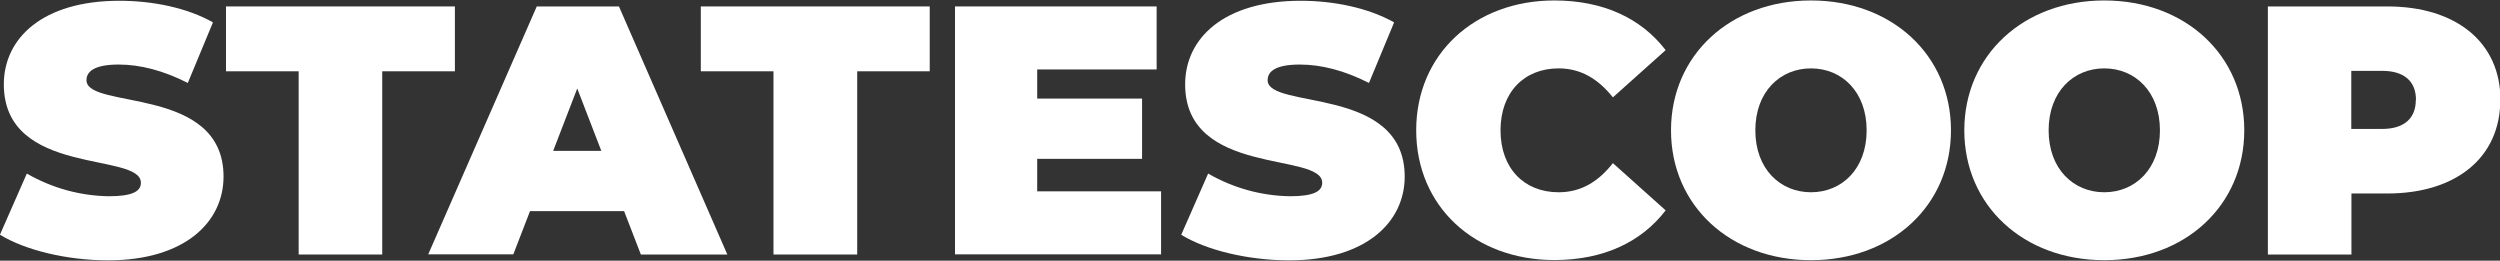
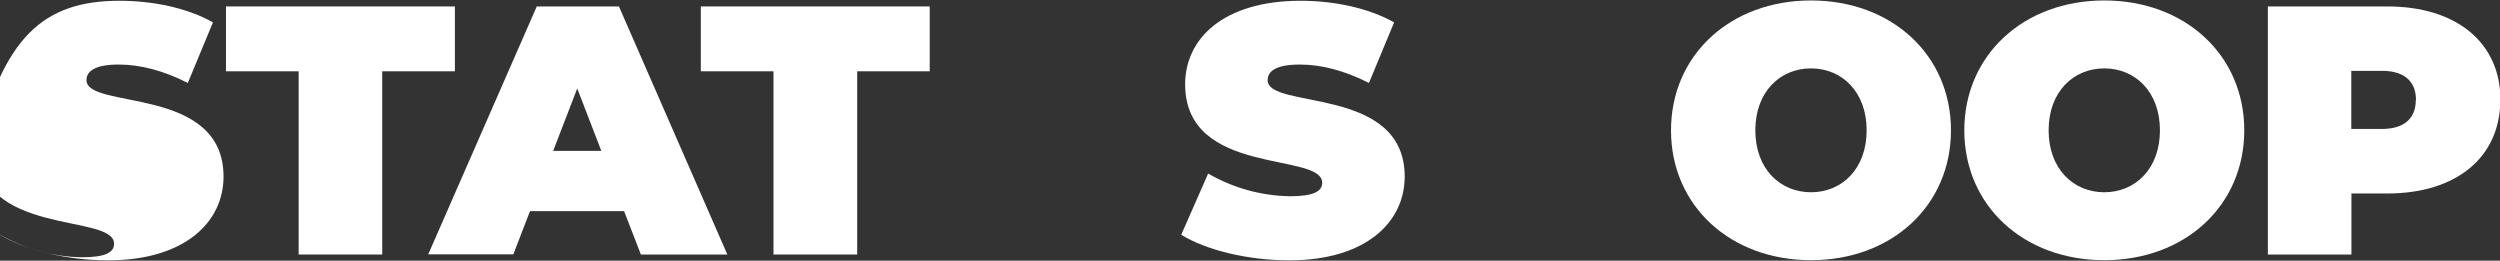
<svg xmlns="http://www.w3.org/2000/svg" id="a" viewBox="0 0 163.06 17">
  <rect x="0" y="0" width="163.06" height="17" fill="#333333" stroke="none" />
  <defs>
    <style>.b{fill:#fff;}</style>
  </defs>
-   <path class="b" d="M0,15.3l1.75-3.98c1.63,.94,3.46,1.45,5.34,1.48,1.55,0,2.1-.32,2.1-.88,0-2.03-8.94-.38-8.94-6.42C.25,2.5,2.77,.05,7.79,.05c2.17,0,4.43,.46,6.1,1.41l-1.64,3.95c-1.6-.81-3.1-1.2-4.51-1.2-1.59,0-2.1,.46-2.1,1.02,0,1.94,8.94,.32,8.94,6.29,0,2.96-2.52,5.46-7.53,5.46-2.7,0-5.43-.67-7.05-1.67Z" />
+   <path class="b" d="M0,15.3c1.63,.94,3.46,1.45,5.34,1.48,1.55,0,2.1-.32,2.1-.88,0-2.03-8.94-.38-8.94-6.42C.25,2.5,2.77,.05,7.79,.05c2.17,0,4.43,.46,6.1,1.41l-1.64,3.95c-1.6-.81-3.1-1.2-4.51-1.2-1.59,0-2.1,.46-2.1,1.02,0,1.94,8.94,.32,8.94,6.29,0,2.96-2.52,5.46-7.53,5.46-2.7,0-5.43-.67-7.05-1.67Z" />
  <path class="b" d="M19.48,4.65h-4.74V.42h14.93V4.65h-4.74v11.95h-5.45V4.65Z" />
  <path class="b" d="M40.72,13.77h-6.15l-1.09,2.82h-5.55L35.01,.42h5.36l7.07,16.18h-5.64l-1.09-2.82Zm-1.5-3.93l-1.57-4.07-1.57,4.07h3.14Z" />
  <path class="b" d="M50.45,4.65h-4.74V.42h14.93V4.65h-4.73v11.95h-5.46V4.65Z" />
-   <path class="b" d="M75.73,12.48v4.11h-13.44V.42h13.15V4.53h-7.79v1.9h6.84v3.93h-6.84v2.12h8.08Z" />
  <path class="b" d="M77.05,15.3l1.75-3.98c1.63,.94,3.46,1.45,5.34,1.48,1.54,0,2.1-.32,2.1-.88,0-2.03-8.94-.38-8.94-6.42,0-3,2.52-5.45,7.53-5.45,2.17,0,4.41,.46,6.1,1.41l-1.64,3.95c-1.6-.81-3.1-1.2-4.51-1.2-1.6,0-2.1,.46-2.1,1.02,0,1.94,8.94,.32,8.94,6.29,0,2.96-2.52,5.46-7.53,5.46-2.71,0-5.43-.67-7.05-1.67Z" />
-   <path class="b" d="M92.37,8.5C92.37,3.53,96.19,.03,101.38,.03c3.17,0,5.66,1.15,7.26,3.24l-3.44,3.08c-.95-1.19-2.08-1.89-3.54-1.89-2.26,0-3.79,1.57-3.79,4.04s1.53,4.04,3.79,4.04c1.46,0,2.59-.69,3.54-1.9l3.44,3.08c-1.6,2.09-4.09,3.24-7.26,3.24-5.2,0-9.01-3.49-9.01-8.47Z" />
  <path class="b" d="M108.99,8.5C108.99,3.6,112.85,.03,118.12,.03s9.13,3.56,9.13,8.47-3.86,8.47-9.13,8.47-9.13-3.56-9.13-8.47Zm12.76,0c0-2.52-1.62-4.04-3.63-4.04s-3.63,1.52-3.63,4.04,1.62,4.04,3.63,4.04,3.63-1.52,3.63-4.04Z" />
  <path class="b" d="M128.12,8.5c0-4.9,3.86-8.47,9.13-8.47s9.13,3.56,9.13,8.47-3.86,8.47-9.13,8.47-9.13-3.56-9.13-8.47Zm12.76,0c0-2.52-1.62-4.04-3.63-4.04s-3.63,1.52-3.63,4.04,1.62,4.04,3.63,4.04,3.63-1.52,3.63-4.04Z" />
  <path class="b" d="M163.08,6.52c0,3.74-2.87,6.1-7.37,6.1h-2.34v3.98h-5.45V.42h7.79c4.51,0,7.38,2.36,7.38,6.1Zm-5.5,0c0-1.18-.72-1.9-2.22-1.9h-2v3.79h1.99c1.5,0,2.22-.72,2.22-1.9h0Z" />
</svg>